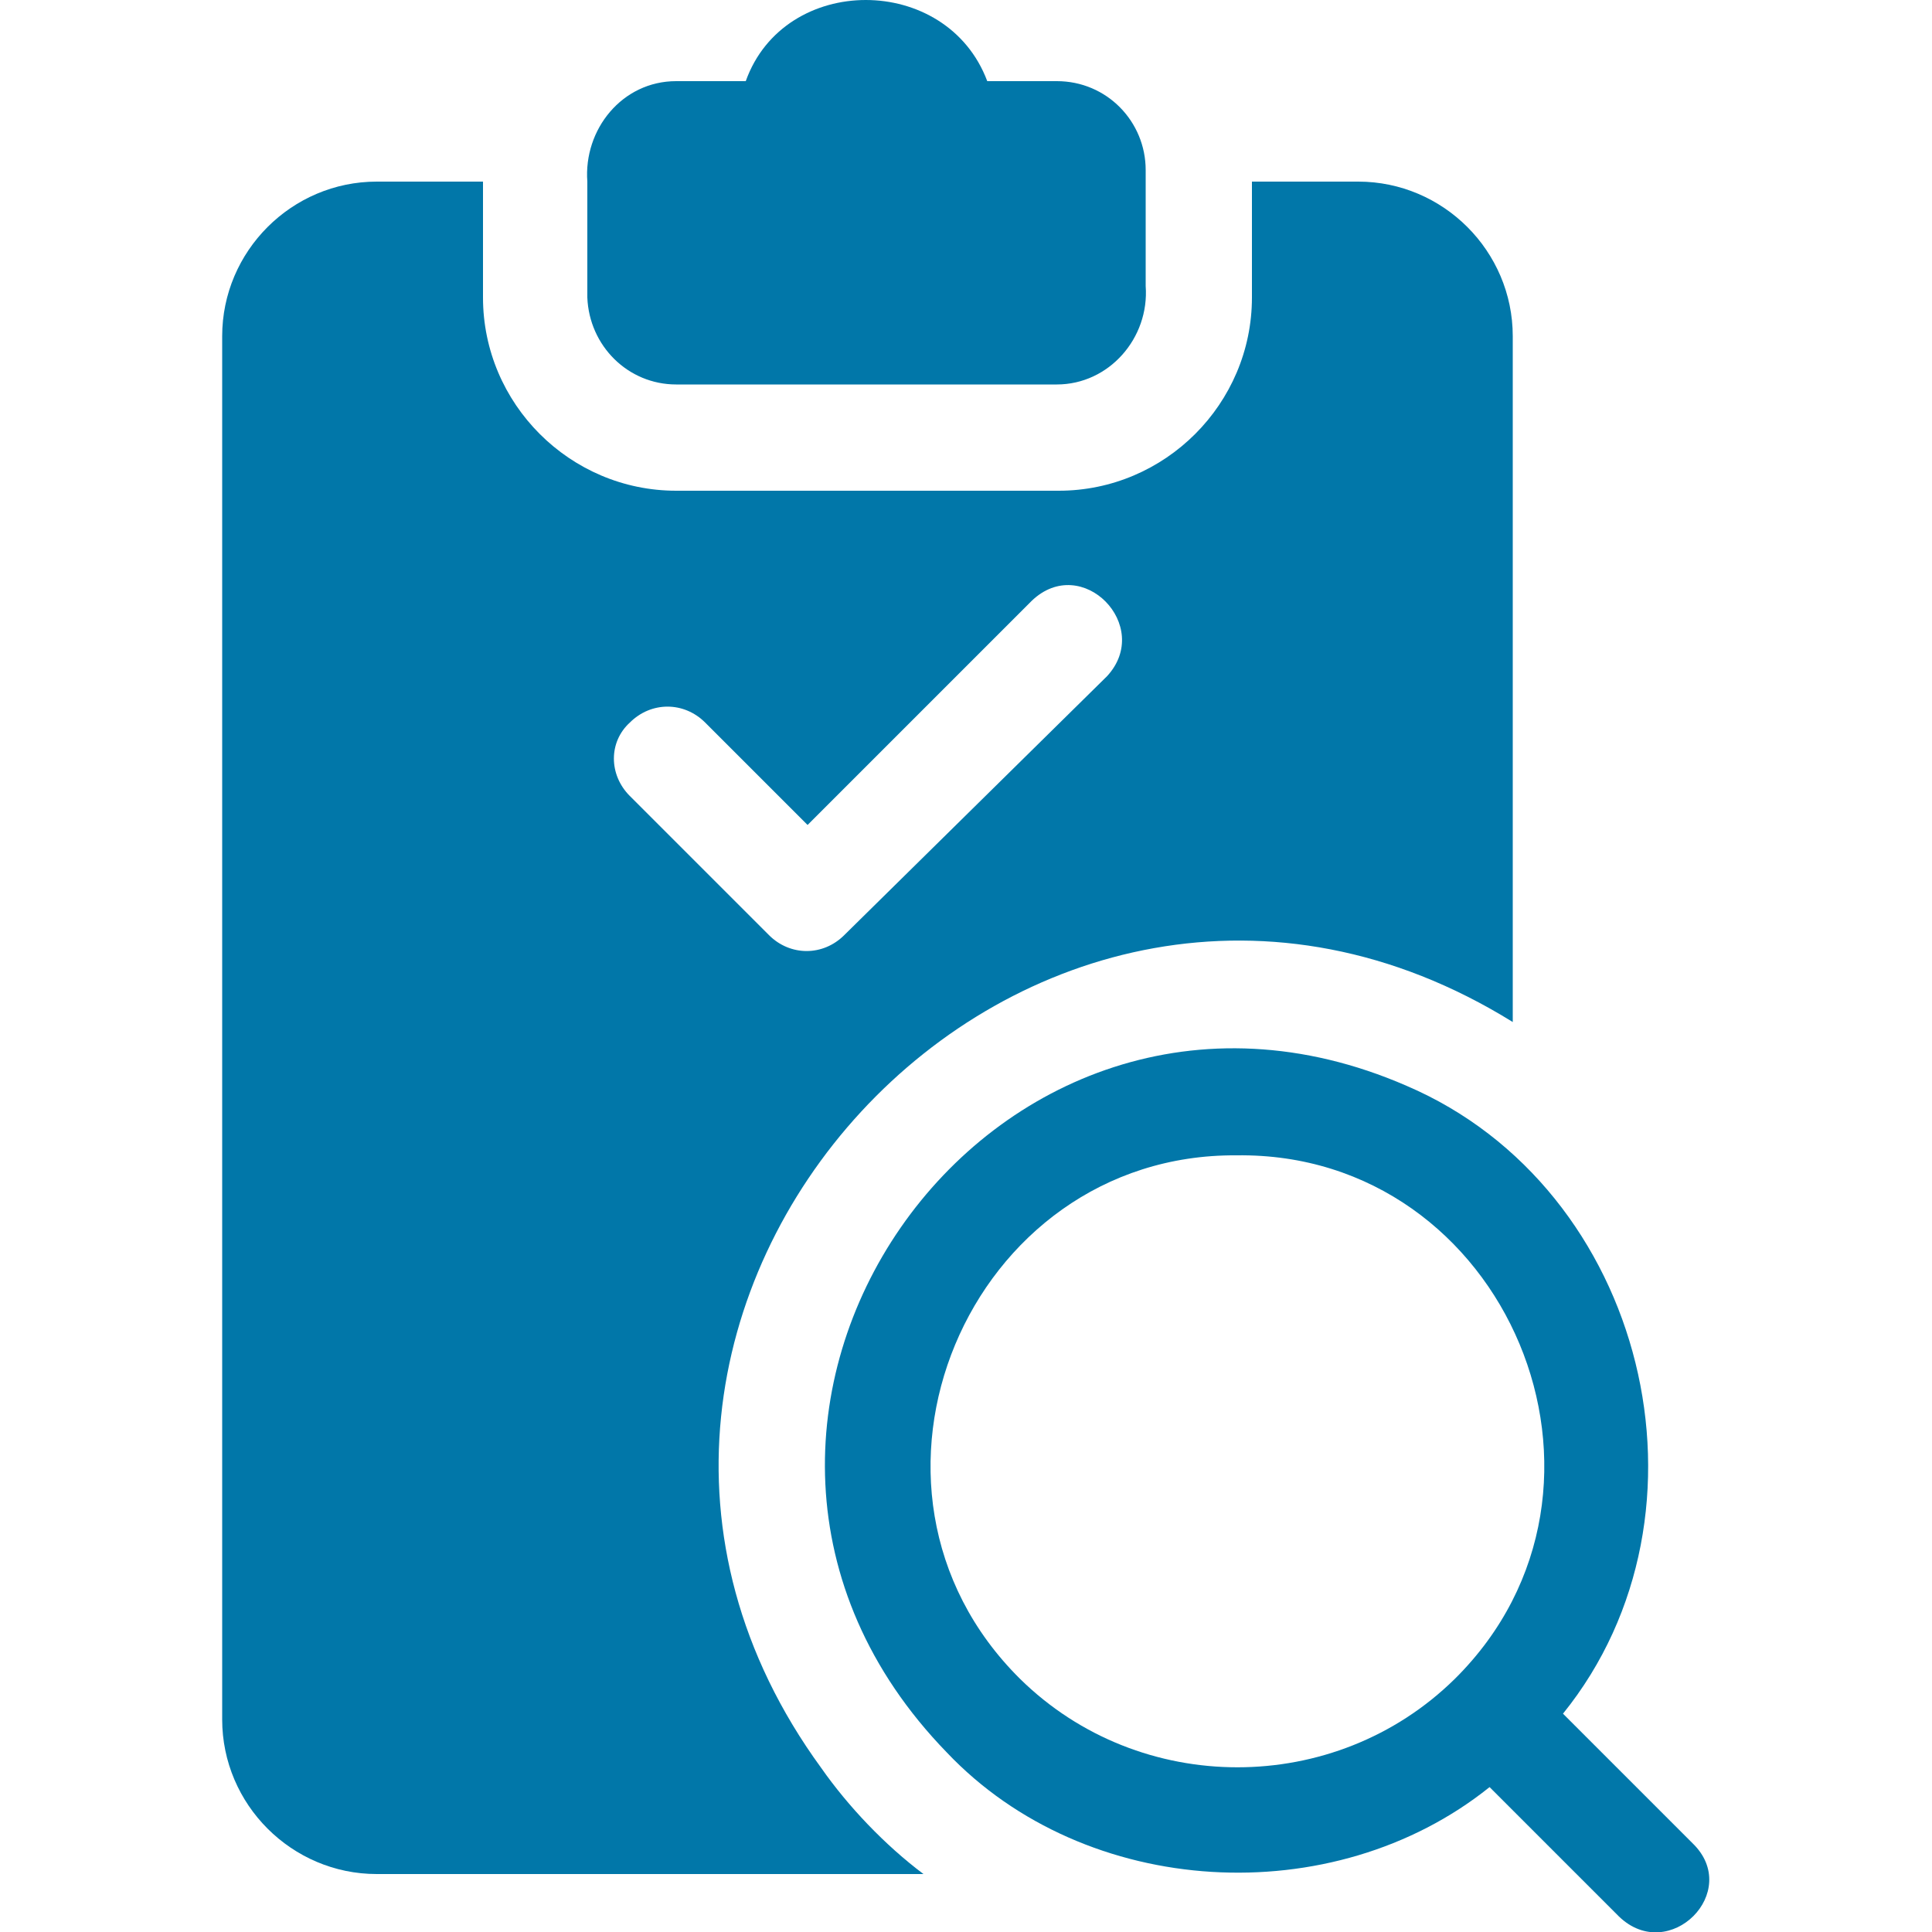
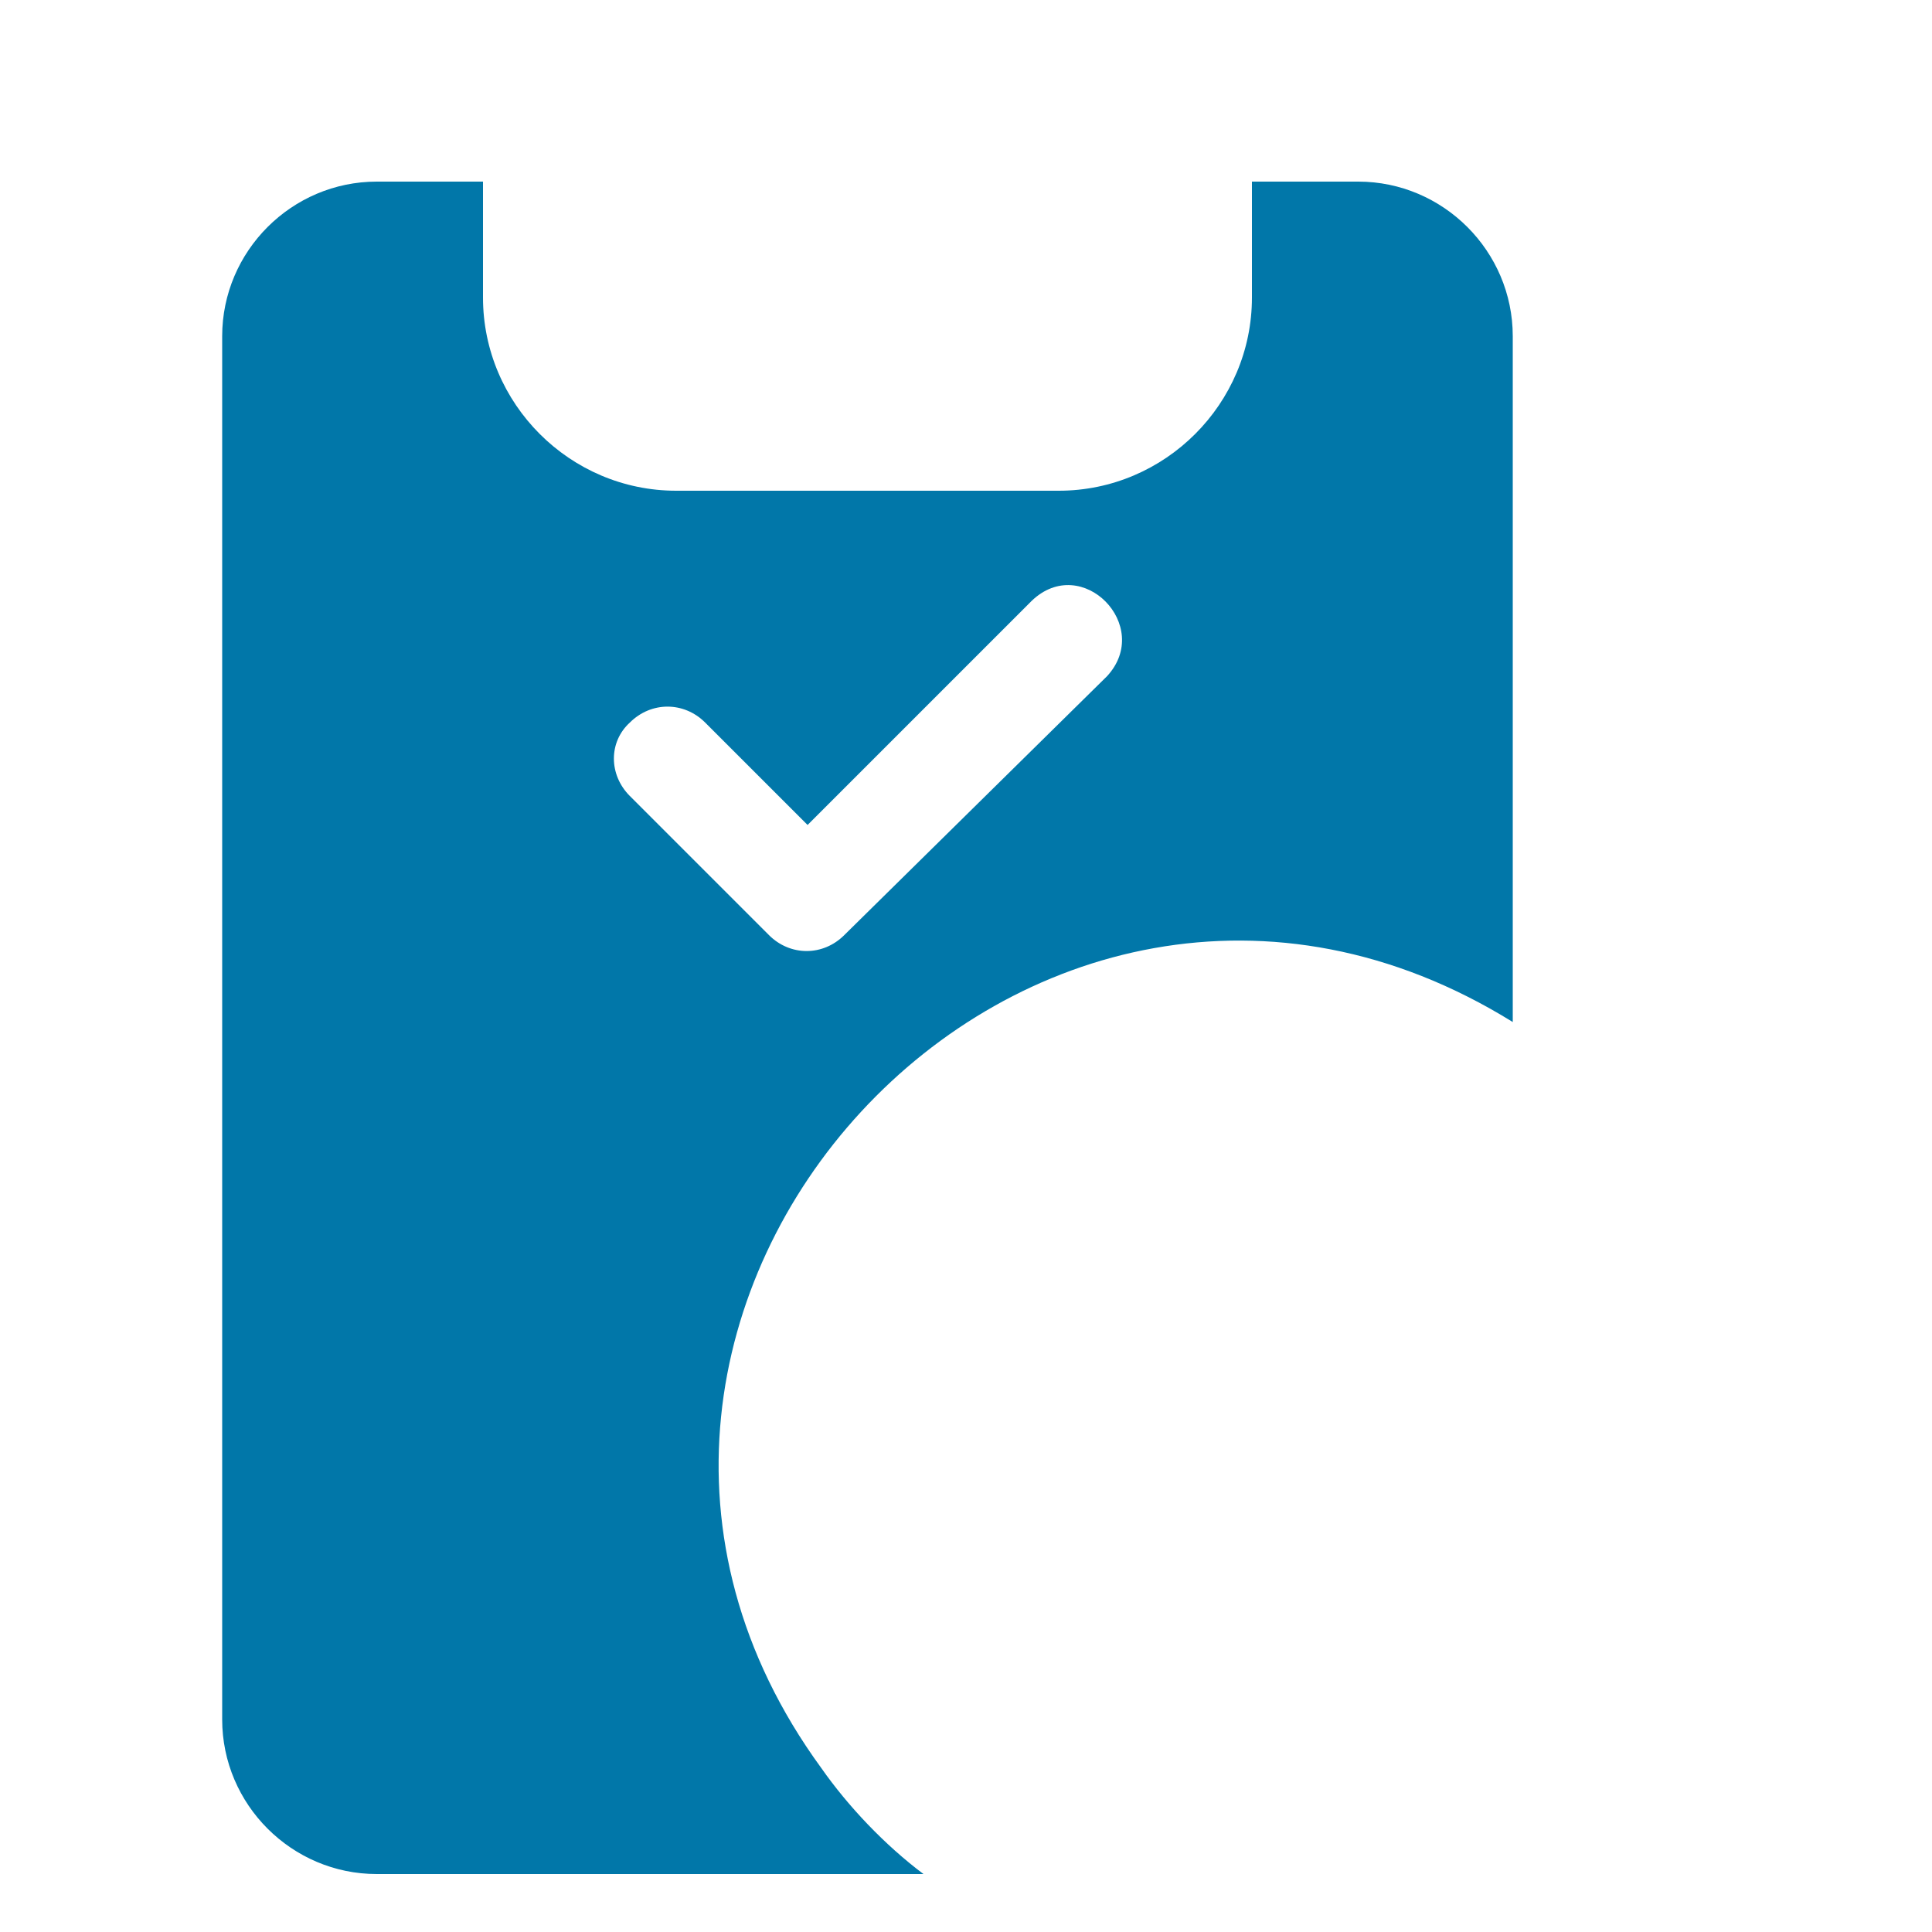
<svg xmlns="http://www.w3.org/2000/svg" xml:space="preserve" style="enable-background:new 0 0 100 100;" viewBox="0 0 100 100" y="0px" x="0px" id="Layer_1" version="1.1">
  <style type="text/css">
	.st0{fill:#0177A9;}
</style>
  <g>
    <path d="M42.5,91.5C25.3,67.9,53.3,37.4,78.3,52.9V17.4c0-4.4-3.6-8-8-8h-5.5v6c0,5.5-4.5,10-10,10H35   c-5.5,0-10-4.5-10-10c0-0.7,0-5.3,0-6h-5.5c-4.4,0-8,3.6-8,8V89c0,4.4,3.6,8,8,8h28.3C45.8,95.5,43.9,93.5,42.5,91.5L42.5,91.5z    M32.6,37.4c1.1-1.1,2.8-1.1,3.9,0l5.3,5.3l11.6-11.6c2.6-2.5,6.3,1.3,3.9,3.9L43.7,48.4c-1.1,1.1-2.8,1.1-3.9,0l-7.2-7.2   C31.5,40.1,31.5,38.4,32.6,37.4L32.6,37.4z" class="st0" />
-     <path d="M35,19.9h19.7c2.7,0,4.8-2.4,4.6-5.1V8.8c0-2.5-2-4.6-4.6-4.6h-3.6c-2.1-5.6-10.5-5.6-12.5,0H35   c-2.8,0-4.8,2.5-4.6,5.2v5.5v0.5C30.5,17.9,32.5,19.9,35,19.9L35,19.9z" class="st0" />
-     <path d="M87.6,95.4c-1.6-1.6-5.1-5.1-6.7-6.7c8.4-10.4,4.3-27.2-8.1-32.5C51.2,46.8,32.5,73.7,49,90.7   c7.2,7.6,20,8.3,28.1,1.8c1.6,1.6,5.1,5.1,6.7,6.7C86.4,101.7,90.2,97.9,87.6,95.4L87.6,95.4z M52.8,86.9   c-10-9.9-2.7-27.2,11.2-27.1C78,59.6,85.3,77,75.3,86.9C69.1,93,59,93,52.8,86.9L52.8,86.9z" class="st0" />
  </g>
</svg>